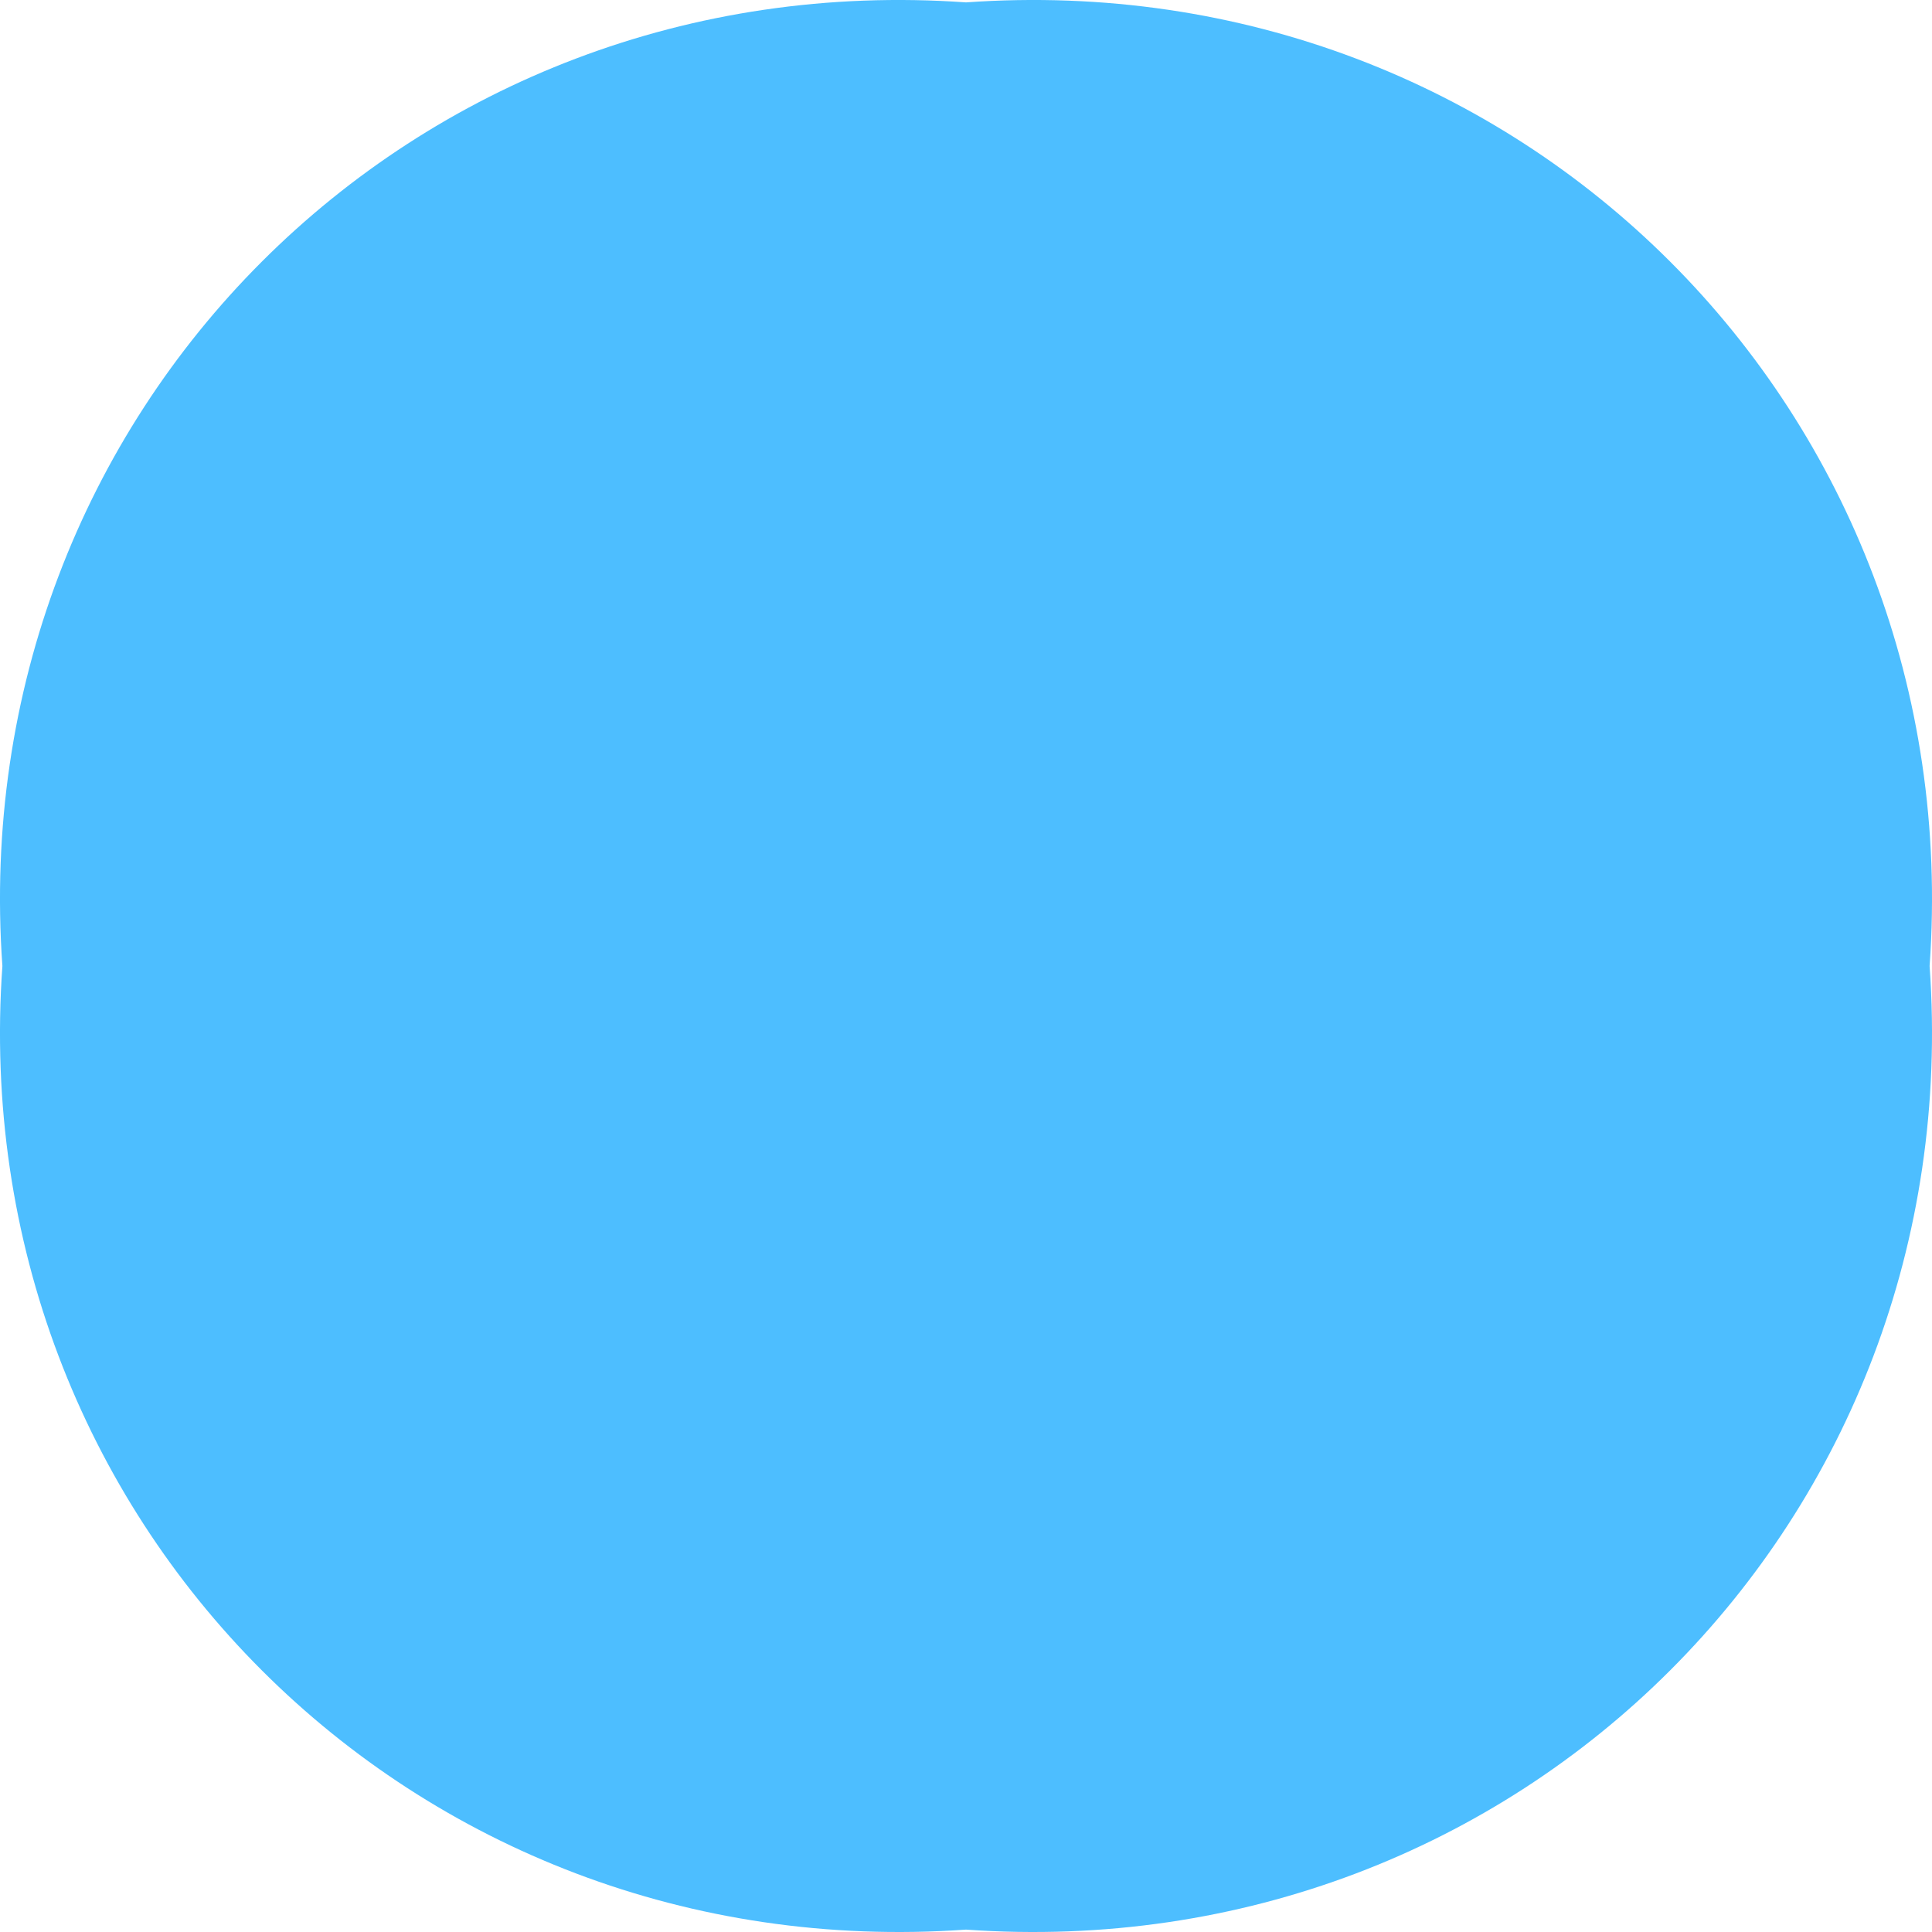
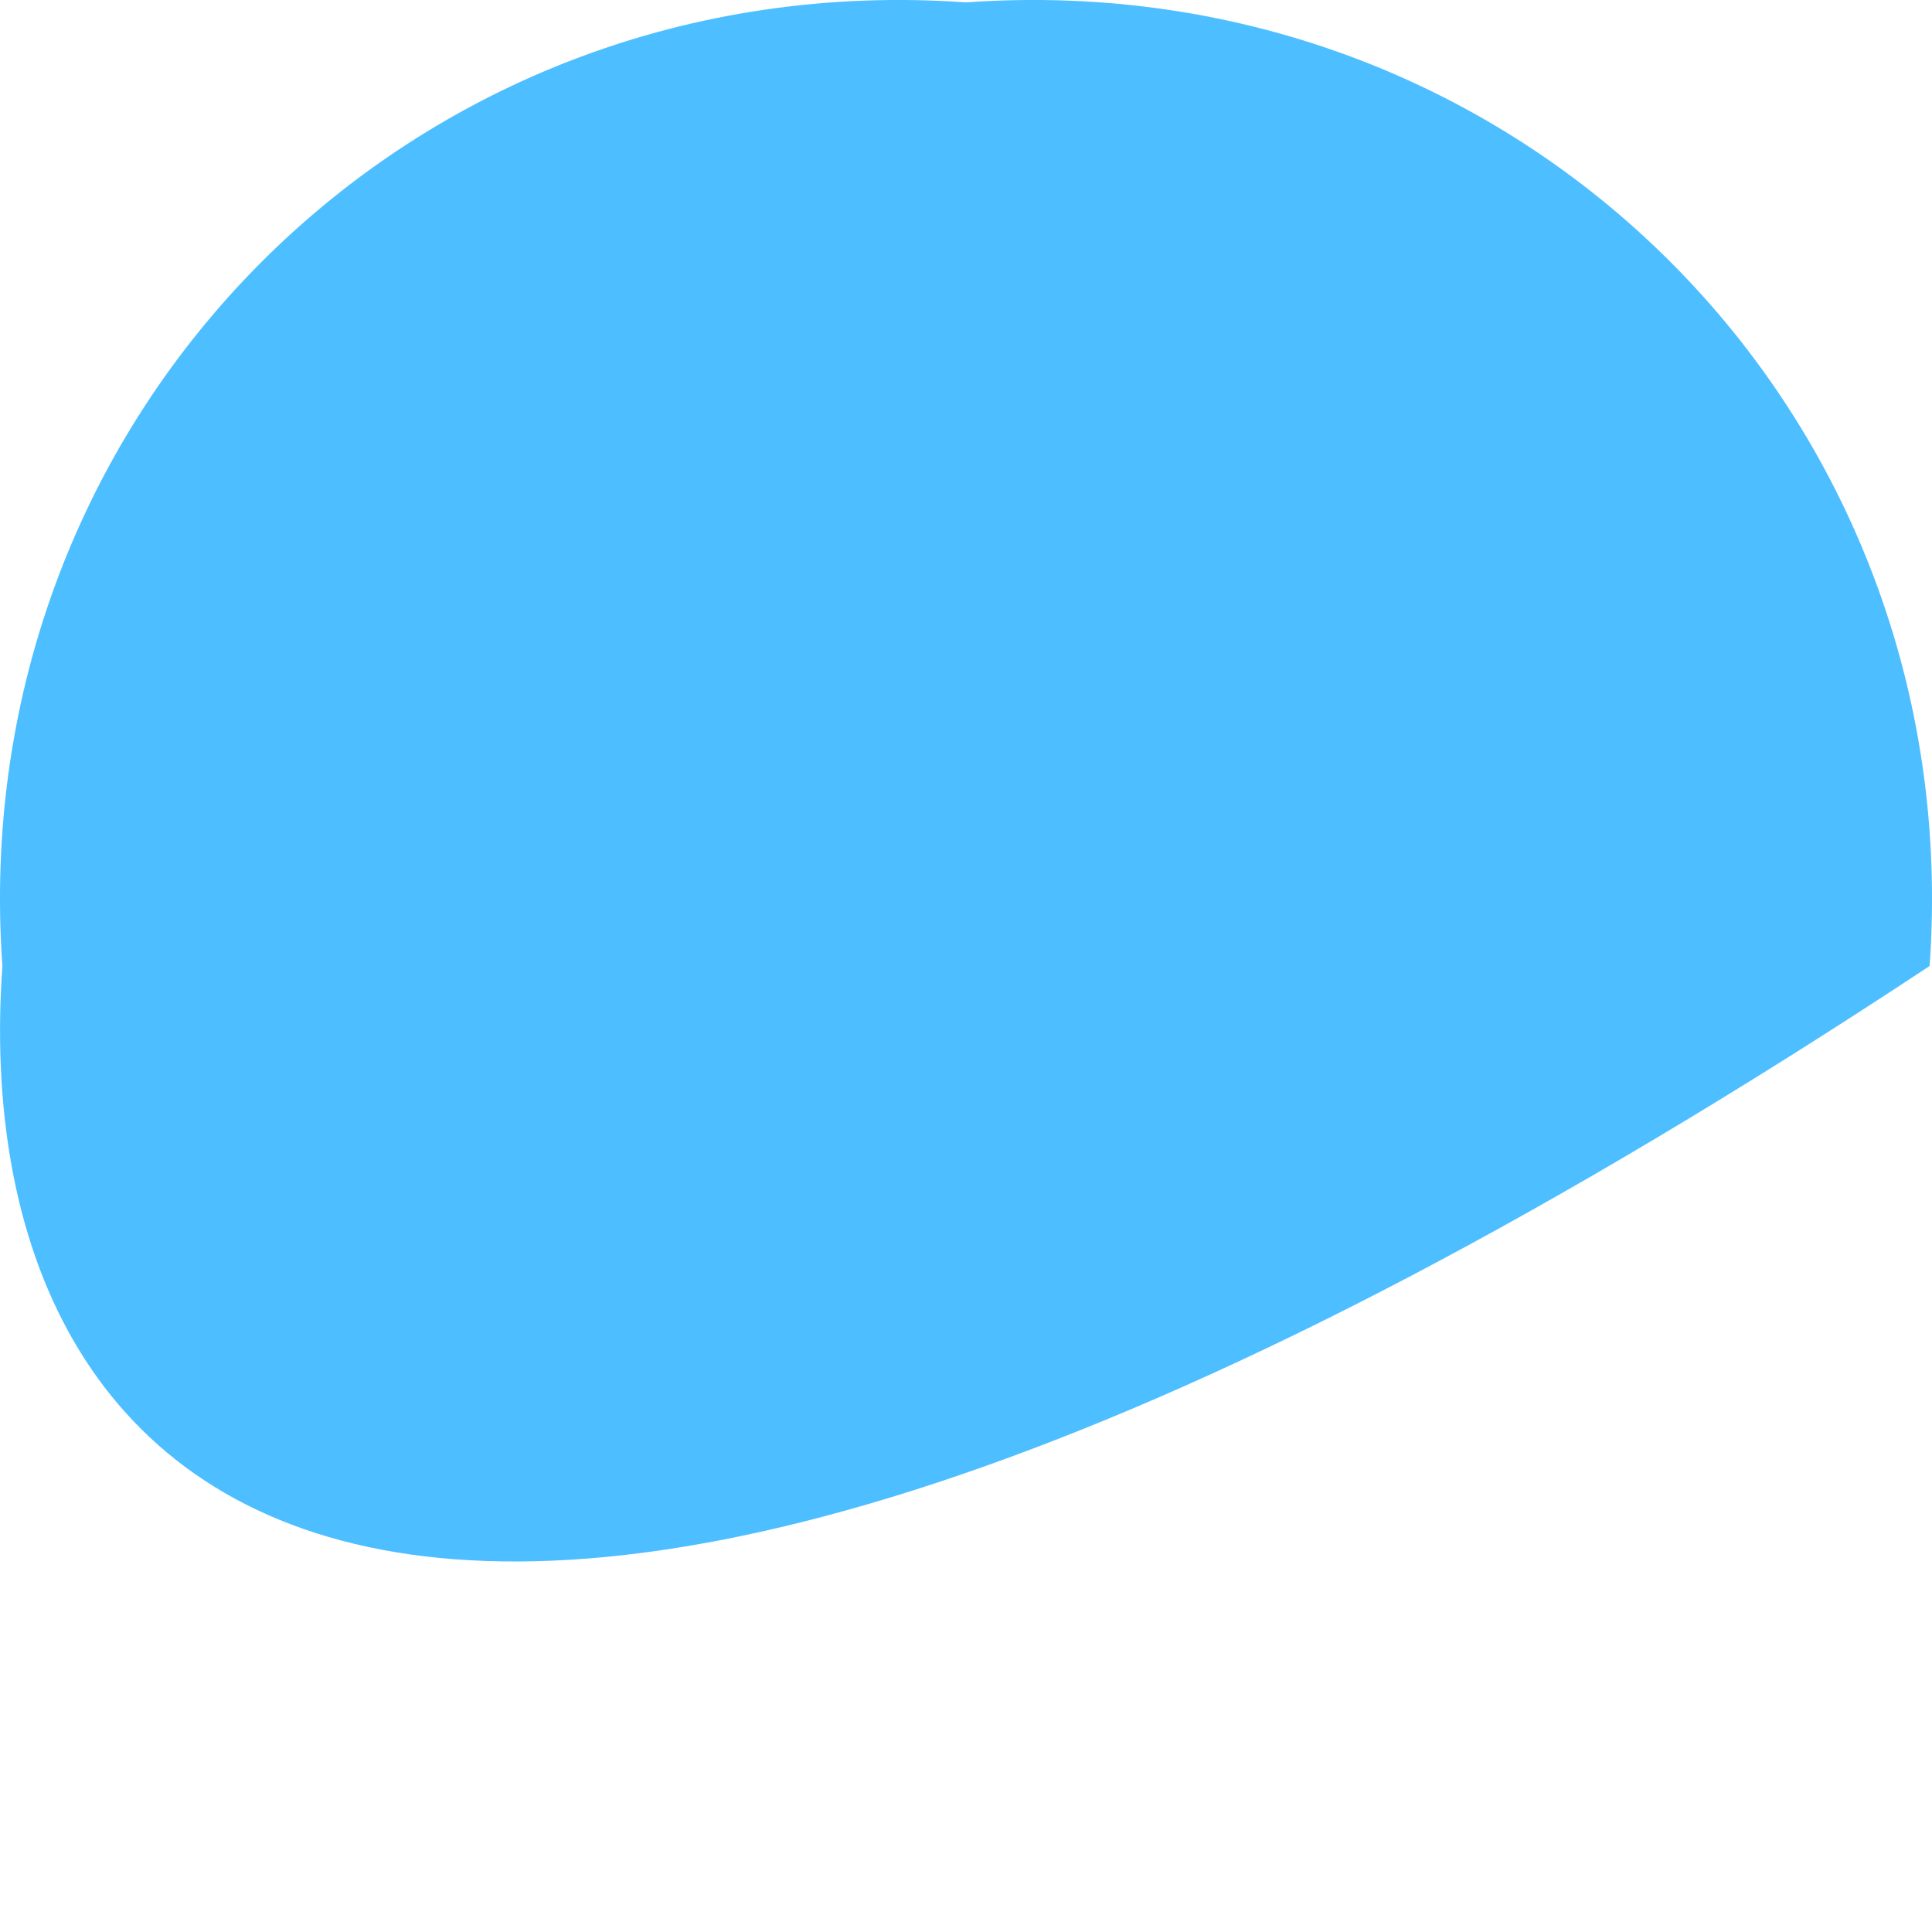
<svg xmlns="http://www.w3.org/2000/svg" viewBox="0 0 331.12 331.12">
-   <path d="M330.71 165.56c6.74 94.93-70.22 171.89-165.15 165.15C70.63 337.45-6.33 260.49.41 165.56-6.33 70.63 70.63-6.33 165.56.41c94.93-6.74 171.89 70.22 165.15 165.15z" fill="#4dbeff" />
+   <path d="M330.71 165.56C70.63 337.45-6.33 260.49.41 165.56-6.33 70.63 70.63-6.33 165.56.41c94.93-6.74 171.89 70.22 165.15 165.15z" fill="#4dbeff" />
</svg>